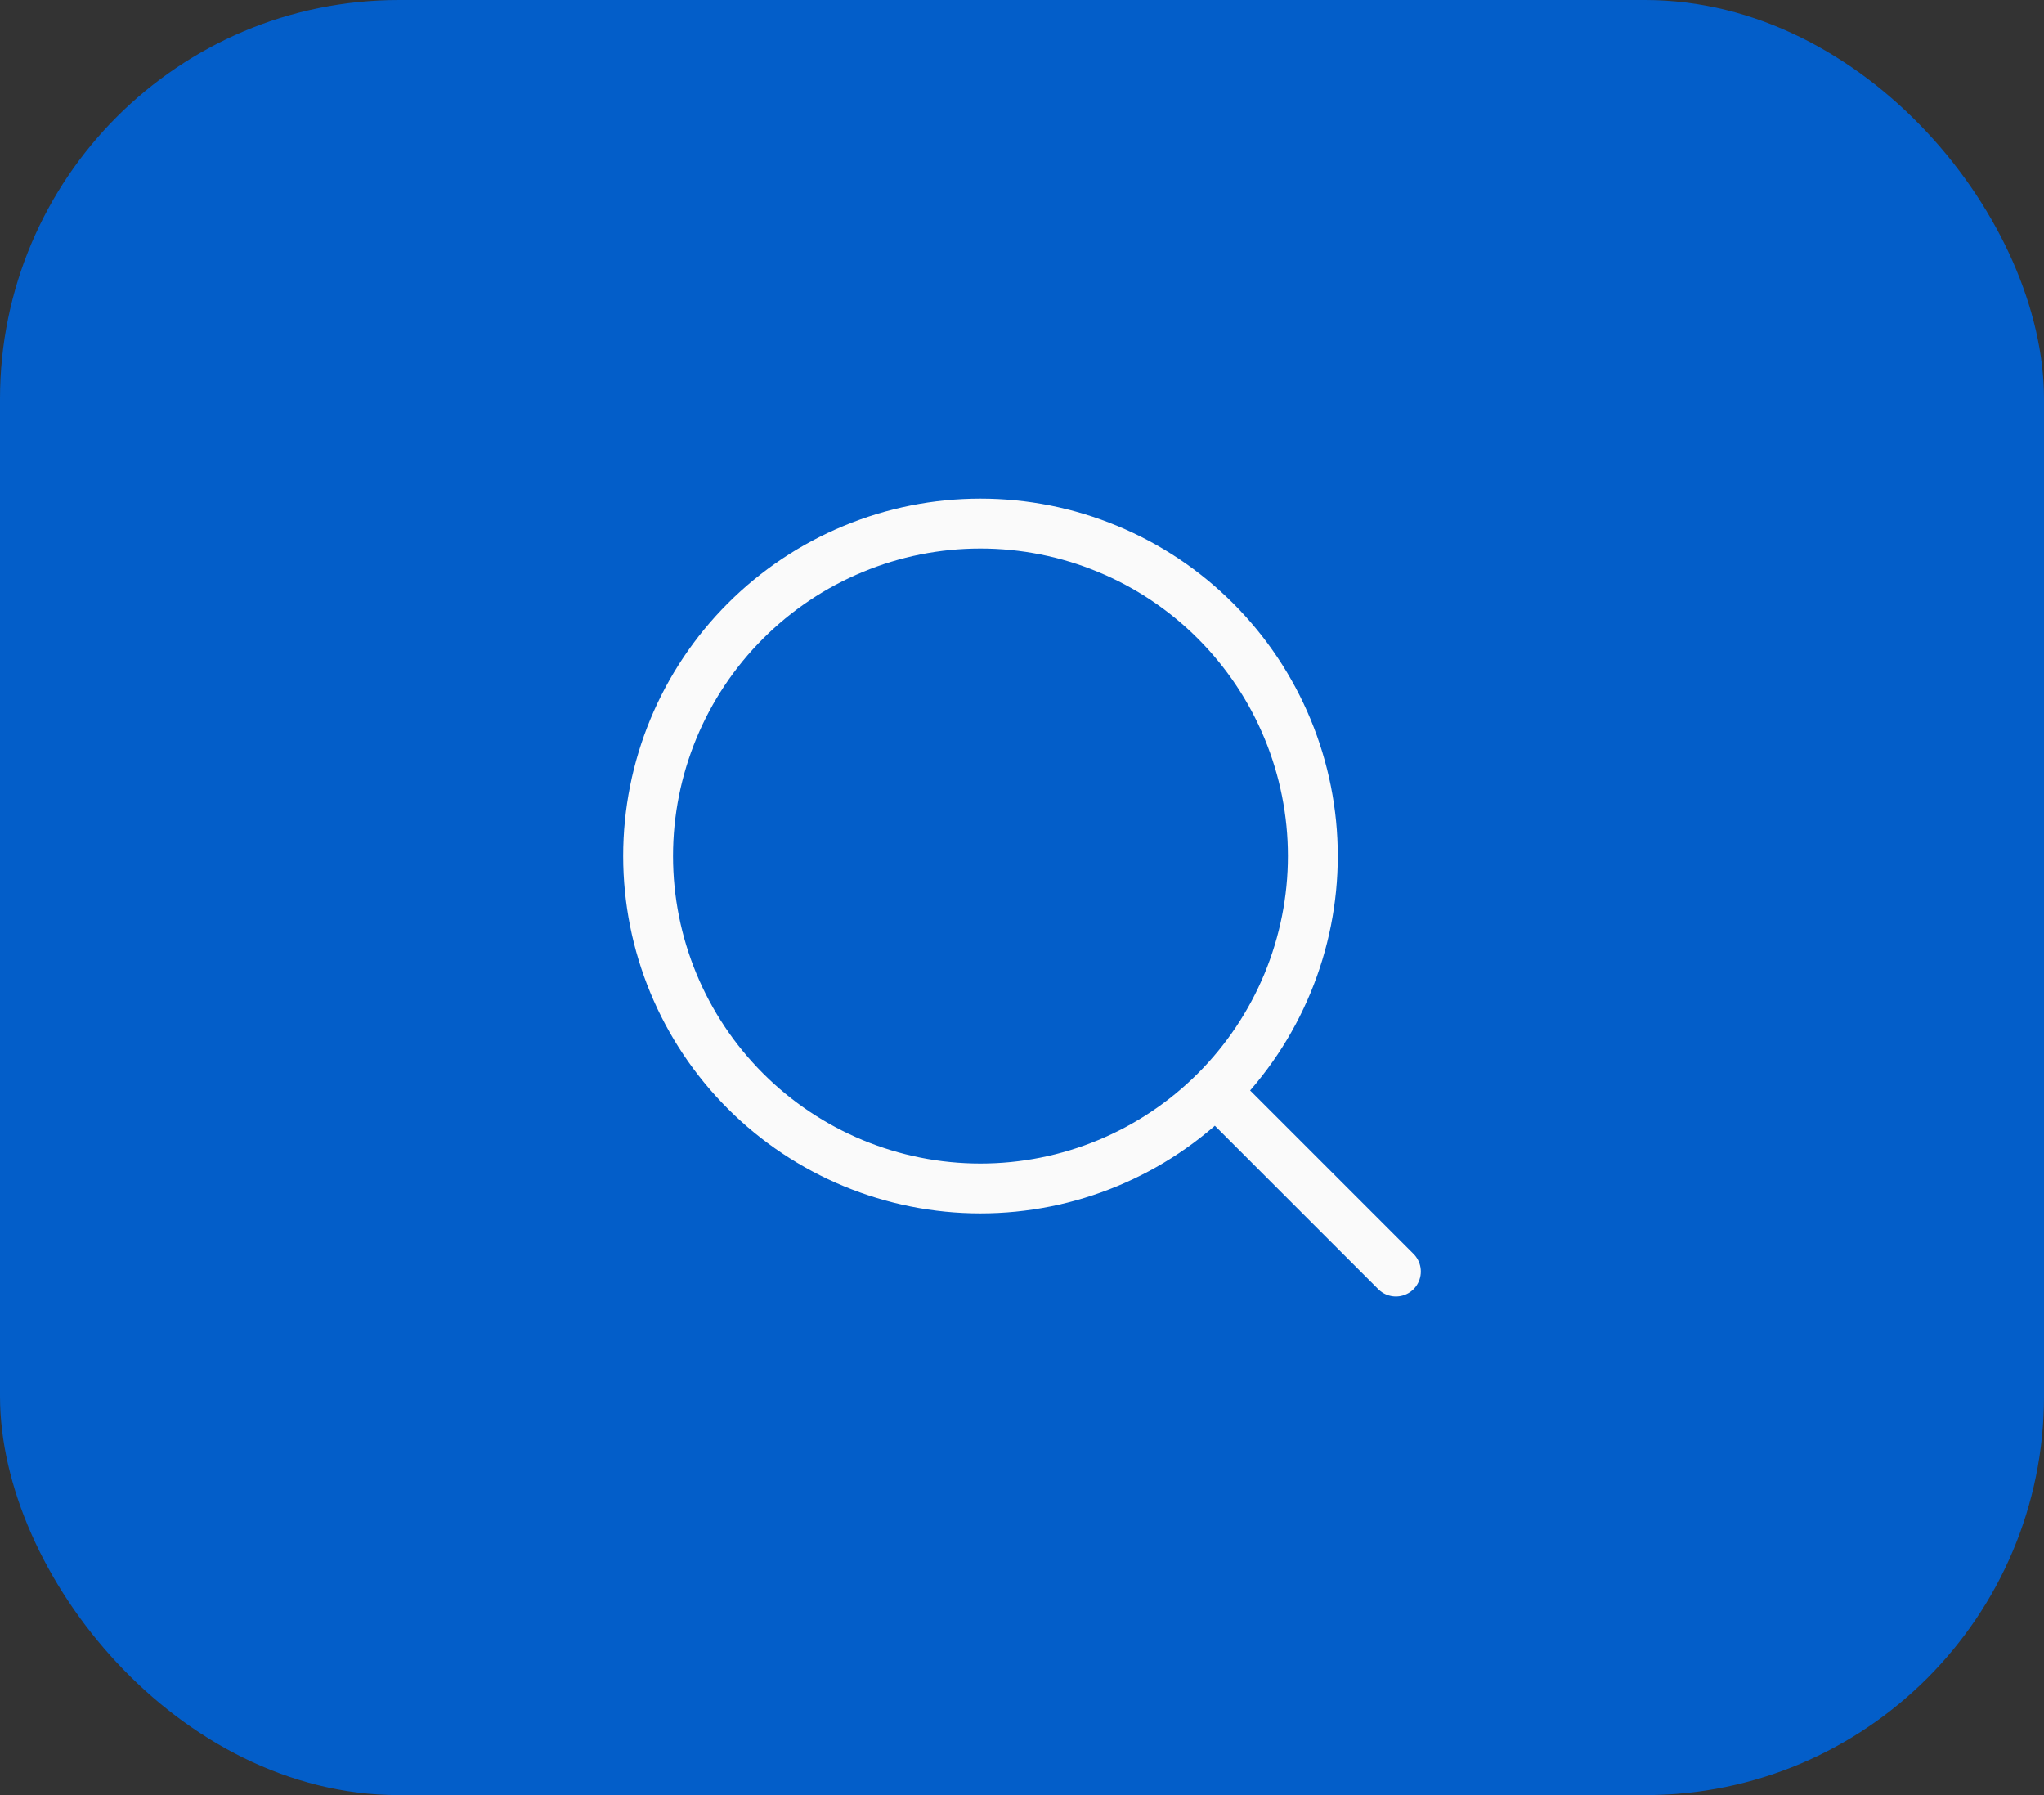
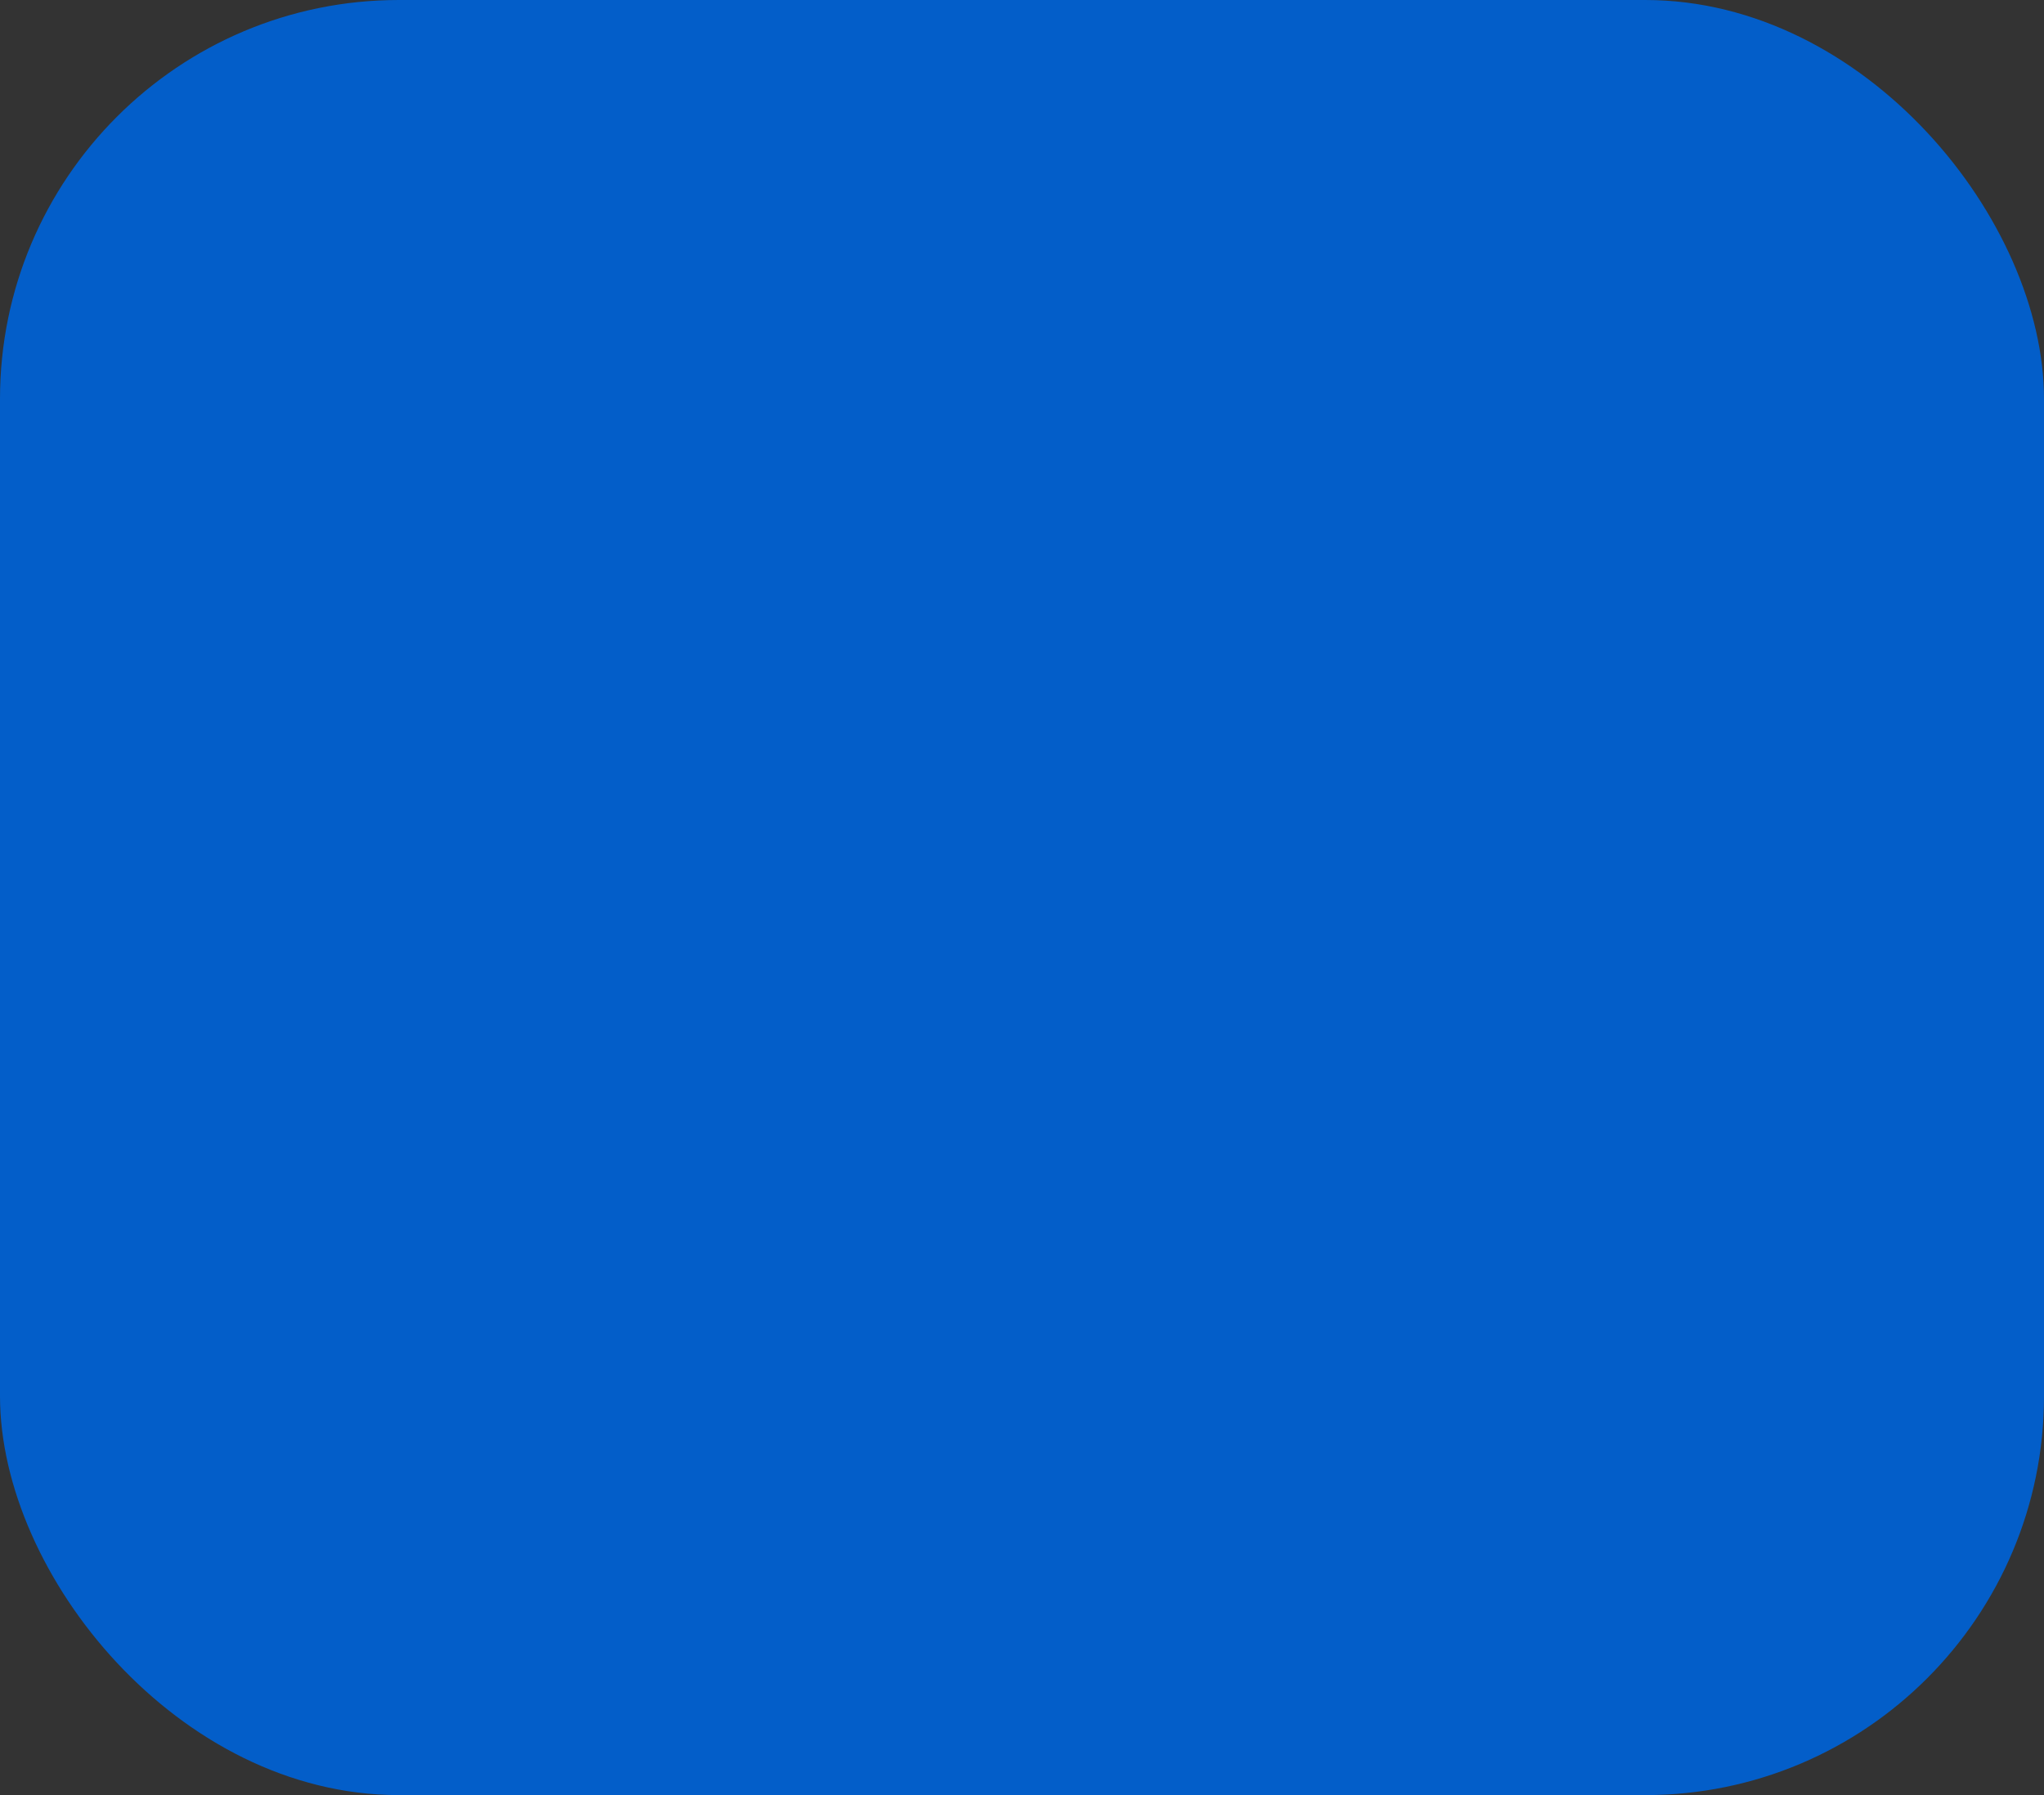
<svg xmlns="http://www.w3.org/2000/svg" width="41" height="36" viewBox="0 0 41 36" fill="none">
  <rect x="0" y="0" width="41" height="36" fill="#333333" stroke="none" />
  <rect width="41" height="36" rx="8" fill="#035EC9" />
-   <path d="M28 25.5L24.381 21.881M24.381 21.881C25 21.262 25.491 20.527 25.826 19.718C26.161 18.909 26.334 18.042 26.334 17.167C26.334 16.291 26.161 15.424 25.826 14.616C25.491 13.807 25 13.072 24.381 12.453C23.762 11.834 23.027 11.342 22.218 11.008C21.409 10.672 20.542 10.5 19.667 10.5C18.791 10.5 17.924 10.672 17.116 11.008C16.307 11.342 15.572 11.834 14.953 12.453C13.702 13.703 13 15.399 13 17.167C13 18.935 13.702 20.631 14.953 21.881C16.203 23.131 17.899 23.834 19.667 23.834C21.435 23.834 23.131 23.131 24.381 21.881Z" stroke="#FAFAFA" strokeWidth="1.5" stroke-linecap="round" stroke-linejoin="round" />
</svg>